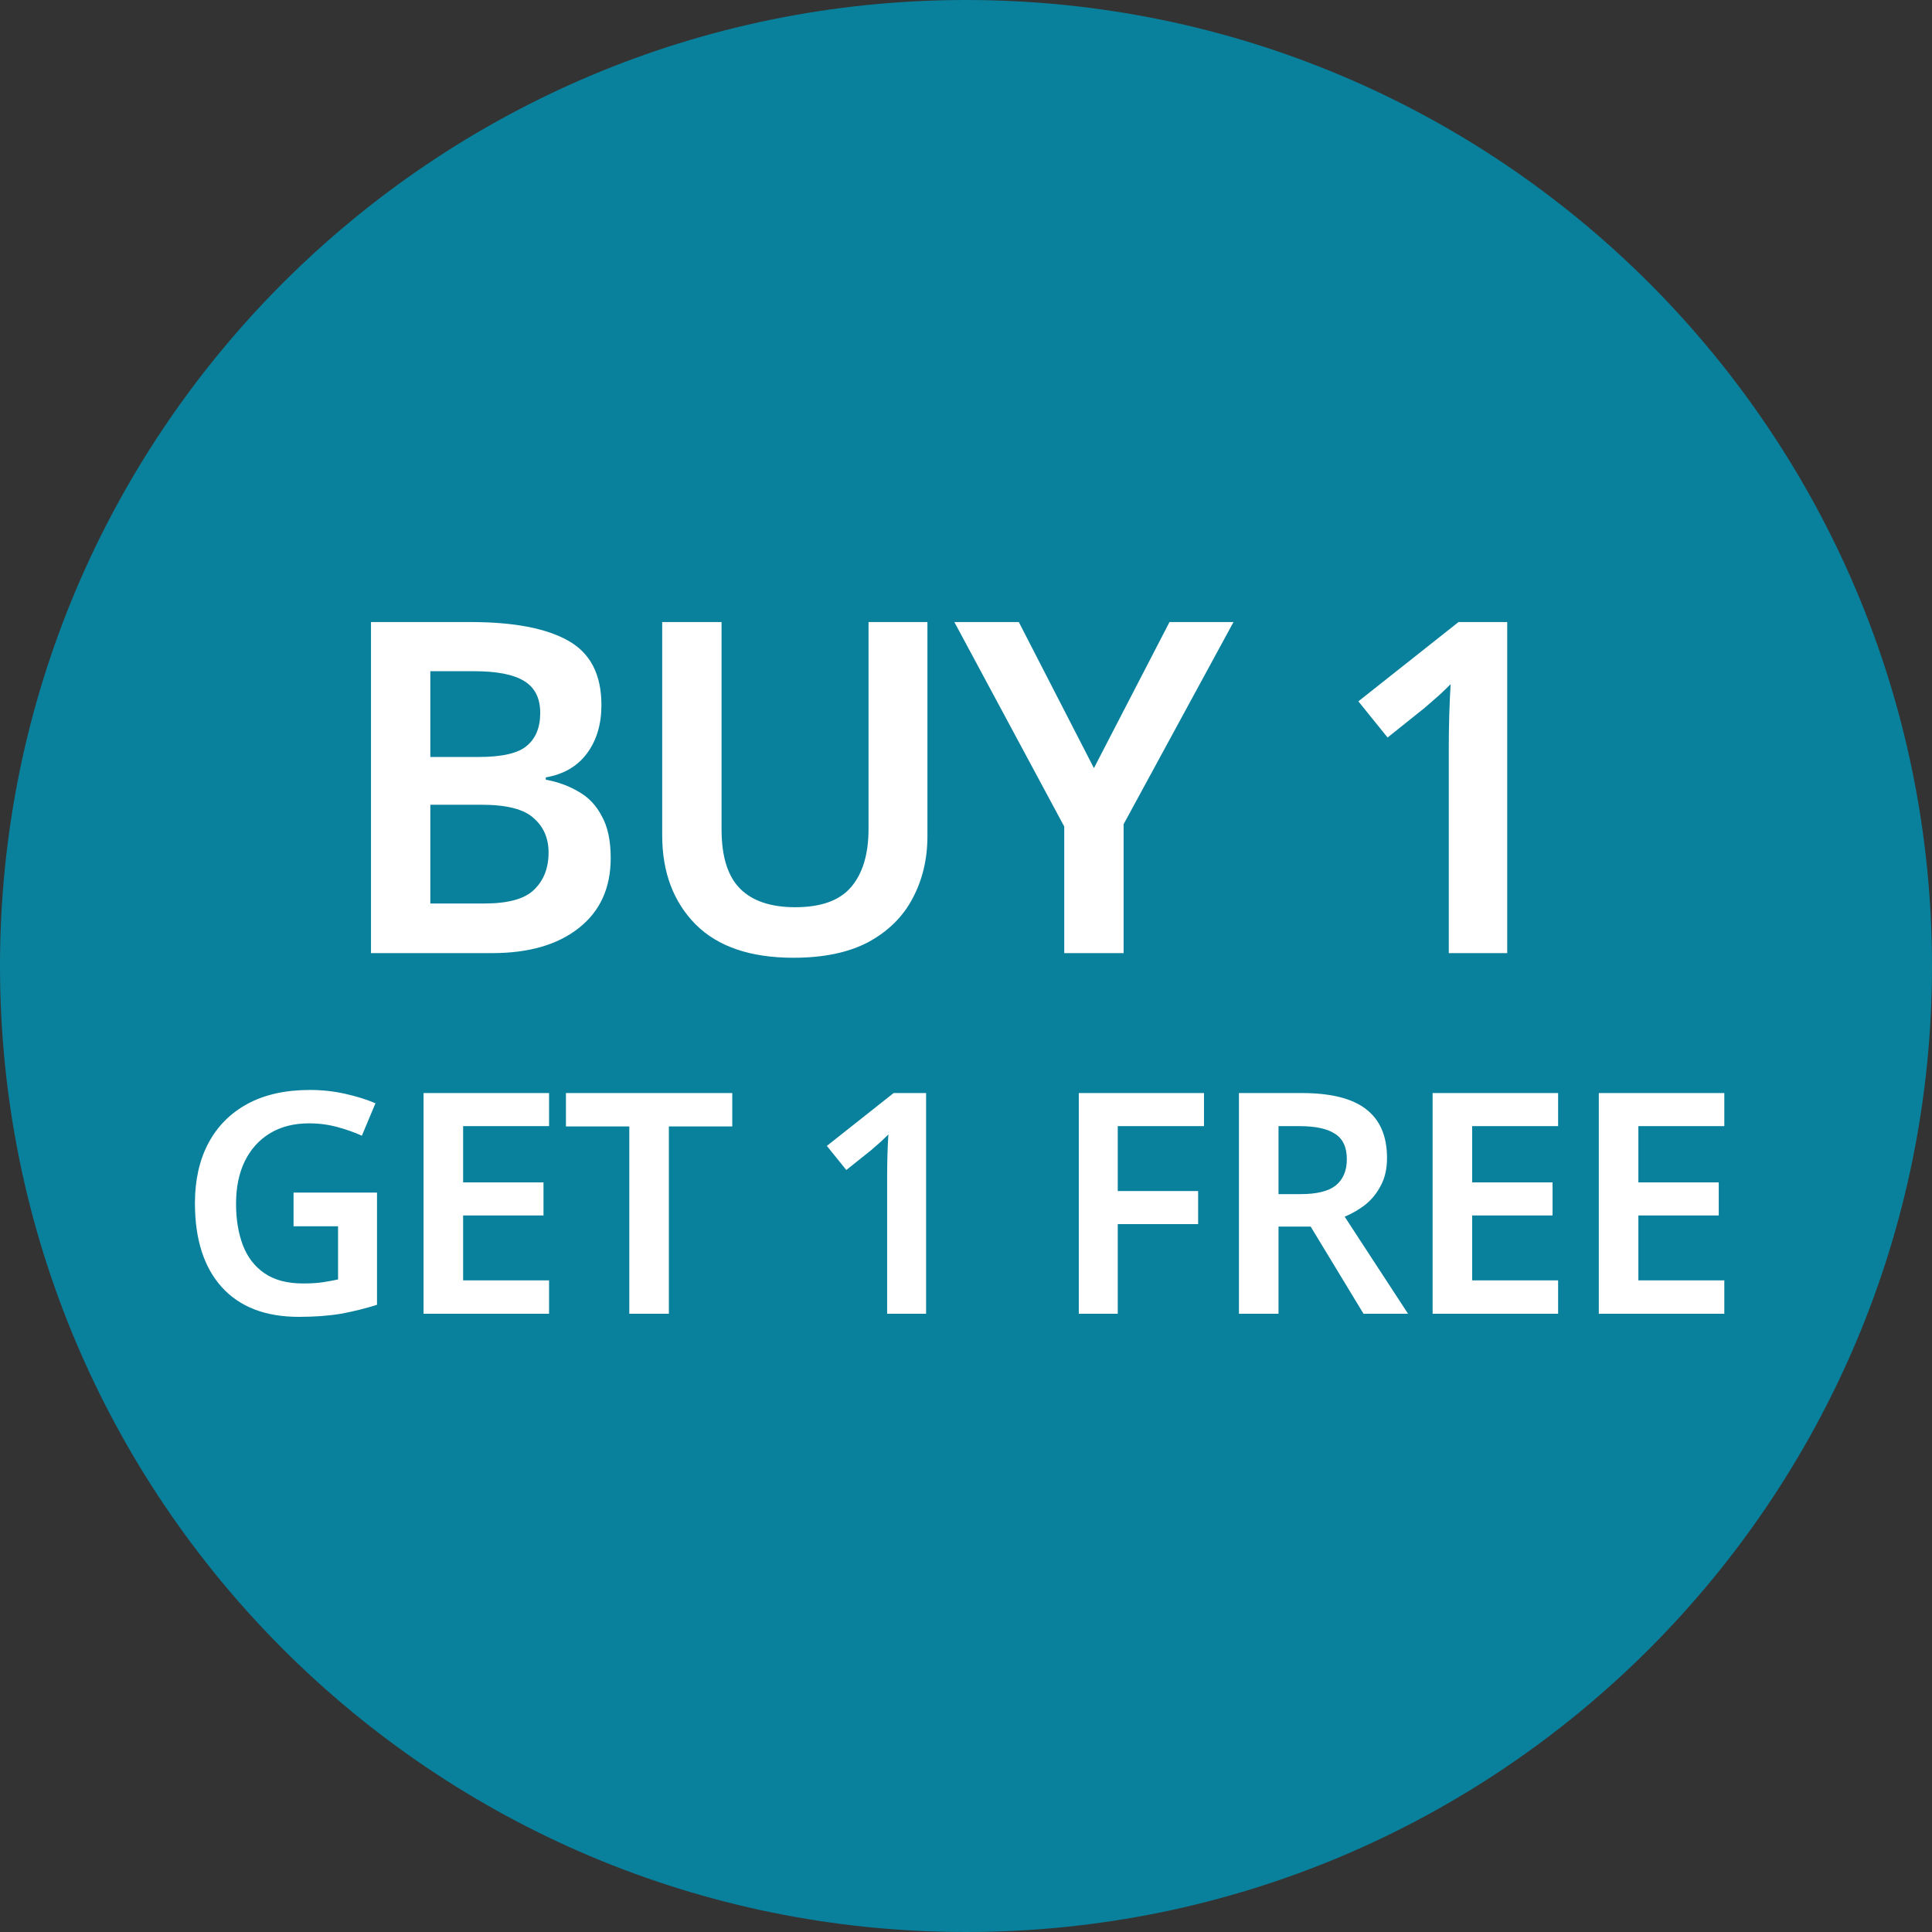
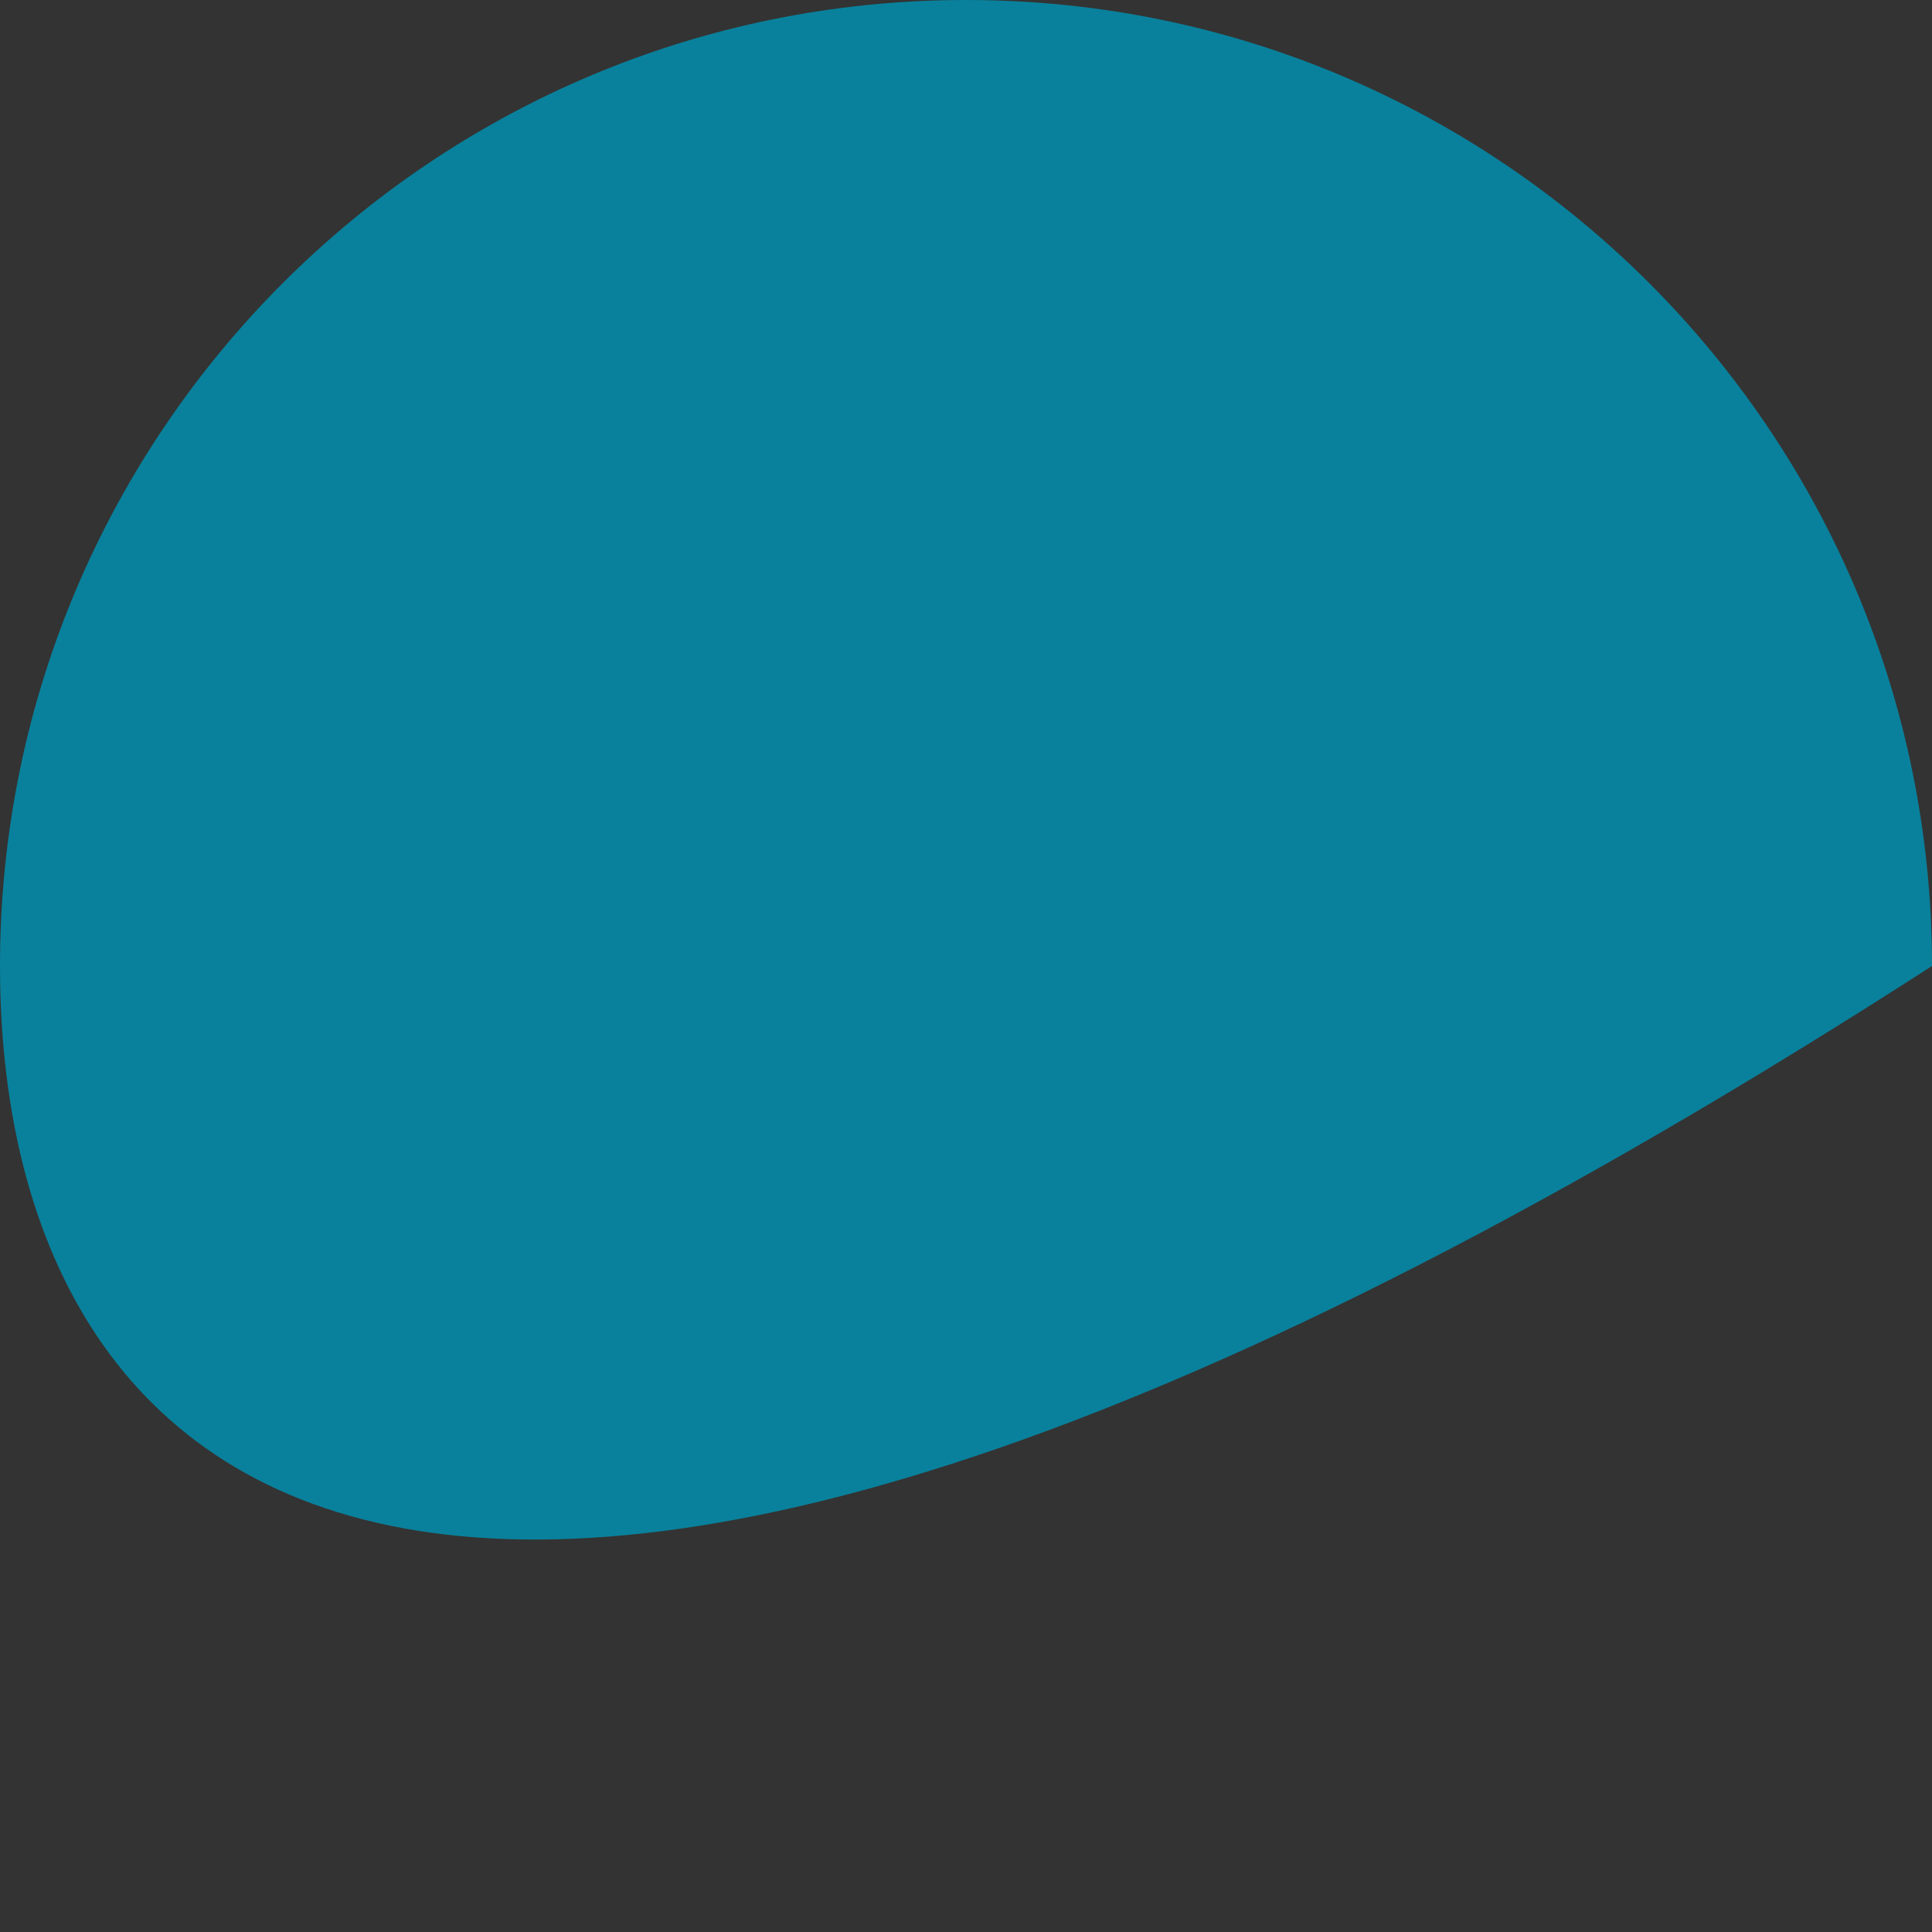
<svg xmlns="http://www.w3.org/2000/svg" fill="none" viewBox="0 0 150 150" height="150" width="150">
  <rect x="0" y="0" width="150" height="150" fill="#333333" stroke="none" />
-   <path fill="#09819C" d="M0 75C0 33.579 33.579 0 75 0C116.421 0 150 33.579 150 75C150 116.421 116.421 150 75 150C33.579 150 0 116.421 0 75Z" />
-   <path fill="white" d="M36.543 48.296C39.879 48.296 42.399 48.776 44.103 49.736C45.831 50.696 46.695 52.364 46.695 54.74C46.695 56.228 46.323 57.476 45.579 58.484C44.835 59.492 43.767 60.116 42.375 60.356V60.536C43.311 60.704 44.163 61.016 44.931 61.472C45.699 61.904 46.299 62.54 46.731 63.38C47.187 64.196 47.415 65.276 47.415 66.62C47.415 68.948 46.587 70.76 44.931 72.056C43.299 73.352 41.055 74 38.199 74H28.803V48.296H36.543ZM37.155 58.772C38.979 58.772 40.227 58.484 40.899 57.908C41.595 57.332 41.943 56.48 41.943 55.352C41.943 54.2 41.523 53.372 40.683 52.868C39.867 52.364 38.571 52.112 36.795 52.112H33.411V58.772H37.155ZM33.411 62.48V70.148H37.587C39.459 70.148 40.755 69.788 41.475 69.068C42.219 68.348 42.591 67.388 42.591 66.188C42.591 65.084 42.207 64.196 41.439 63.524C40.695 62.828 39.339 62.48 37.371 62.48H33.411ZM72.005 64.928C72.005 66.704 71.621 68.312 70.853 69.752C70.109 71.168 68.969 72.296 67.433 73.136C65.897 73.952 63.953 74.36 61.601 74.36C58.265 74.36 55.733 73.496 54.005 71.768C52.277 70.016 51.413 67.712 51.413 64.856V48.296H56.021V64.388C56.021 66.5 56.501 68.036 57.461 68.996C58.421 69.956 59.849 70.436 61.745 70.436C63.737 70.436 65.177 69.92 66.065 68.888C66.977 67.832 67.433 66.32 67.433 64.352V48.296H72.005V64.928ZM84.932 59.636L90.8 48.296H95.768L87.236 63.992V74H82.628V64.172L74.096 48.296H79.1L84.932 59.636ZM117.02 74H112.484V57.98C112.484 57.212 112.496 56.396 112.52 55.532C112.544 54.668 112.58 53.864 112.628 53.12C112.388 53.36 112.088 53.648 111.728 53.984C111.368 54.296 110.996 54.62 110.612 54.956L107.732 57.26L105.464 54.452L113.24 48.296H117.02V74Z" />
-   <path fill="white" d="M22.791 92.592H29.271V101.304C28.359 101.592 27.423 101.824 26.463 102C25.503 102.16 24.415 102.24 23.199 102.24C20.607 102.24 18.615 101.472 17.223 99.936C15.831 98.4 15.135 96.224 15.135 93.408C15.135 91.632 15.479 90.088 16.167 88.776C16.871 87.448 17.887 86.424 19.215 85.704C20.543 84.984 22.159 84.624 24.063 84.624C24.991 84.624 25.887 84.72 26.751 84.912C27.631 85.104 28.431 85.352 29.151 85.656L28.095 88.176C27.535 87.92 26.903 87.696 26.199 87.504C25.495 87.312 24.759 87.216 23.991 87.216C22.823 87.216 21.815 87.472 20.967 87.984C20.119 88.496 19.463 89.224 18.999 90.168C18.551 91.096 18.327 92.192 18.327 93.456C18.327 94.672 18.503 95.744 18.855 96.672C19.207 97.6 19.767 98.328 20.535 98.856C21.303 99.384 22.303 99.648 23.535 99.648C24.143 99.648 24.655 99.616 25.071 99.552C25.487 99.488 25.879 99.416 26.247 99.336V95.208H22.791V92.592ZM42.629 102H32.885V84.864H42.629V87.432H35.957V91.8H42.197V94.368H35.957V99.408H42.629V102ZM51.931 102H48.859V87.456H43.94V84.864H56.852V87.456H51.931V102ZM71.901 102H68.877V91.32C68.877 90.808 68.885 90.264 68.901 89.688C68.917 89.112 68.941 88.576 68.973 88.08C68.813 88.24 68.613 88.432 68.373 88.656C68.133 88.864 67.885 89.08 67.629 89.304L65.709 90.84L64.197 88.968L69.381 84.864H71.901V102ZM86.782 102H83.758V84.864H93.478V87.432H86.782V92.472H93.022V95.04H86.782V102ZM101.064 84.864C103.32 84.864 104.984 85.28 106.056 86.112C107.144 86.944 107.688 88.208 107.688 89.904C107.688 90.736 107.528 91.448 107.208 92.04C106.904 92.632 106.504 93.128 106.008 93.528C105.512 93.912 104.976 94.224 104.4 94.464L109.32 102H105.864L101.76 95.232H99.264V102H96.192V84.864H101.064ZM100.872 87.432H99.264V92.712H100.968C102.232 92.712 103.144 92.488 103.704 92.04C104.28 91.576 104.568 90.896 104.568 90C104.568 89.072 104.264 88.416 103.656 88.032C103.064 87.632 102.136 87.432 100.872 87.432ZM120.972 102H111.228V84.864H120.972V87.432H114.3V91.8H120.54V94.368H114.3V99.408H120.972V102ZM133.875 102H124.131V84.864H133.875V87.432H127.203V91.8H133.443V94.368H127.203V99.408H133.875V102Z" />
+   <path fill="#09819C" d="M0 75C0 33.579 33.579 0 75 0C116.421 0 150 33.579 150 75C33.579 150 0 116.421 0 75Z" />
</svg>